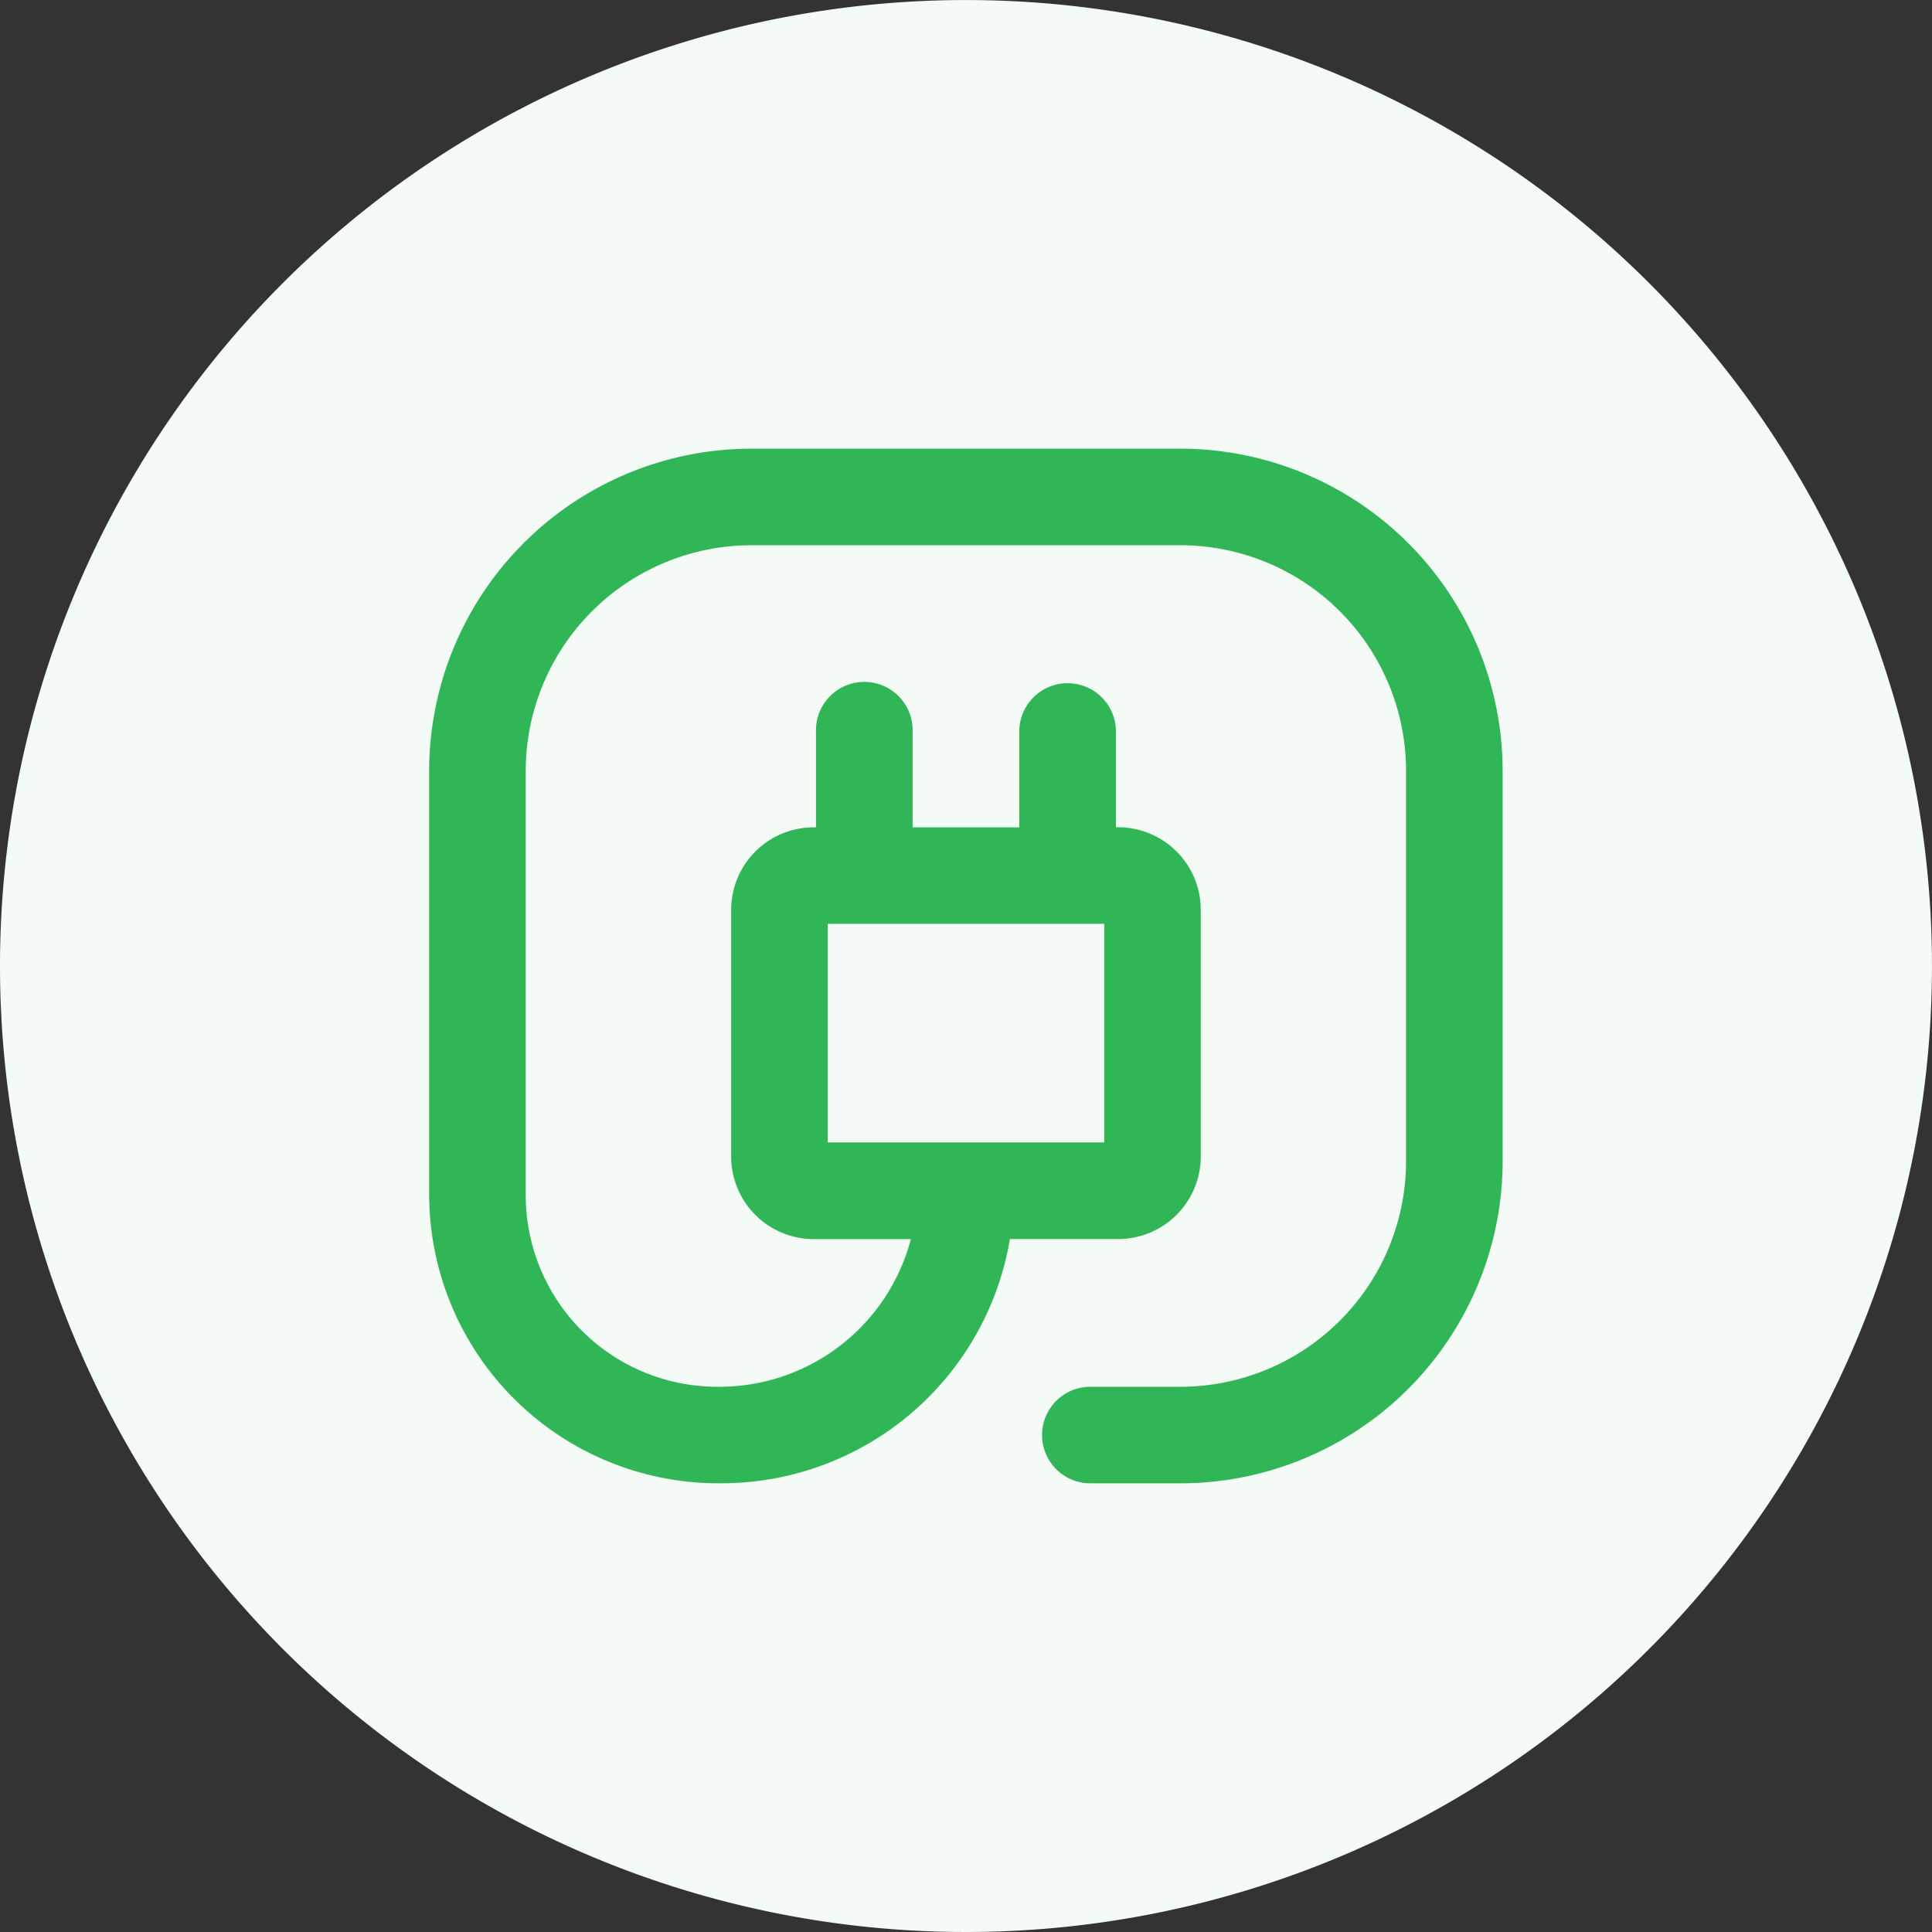
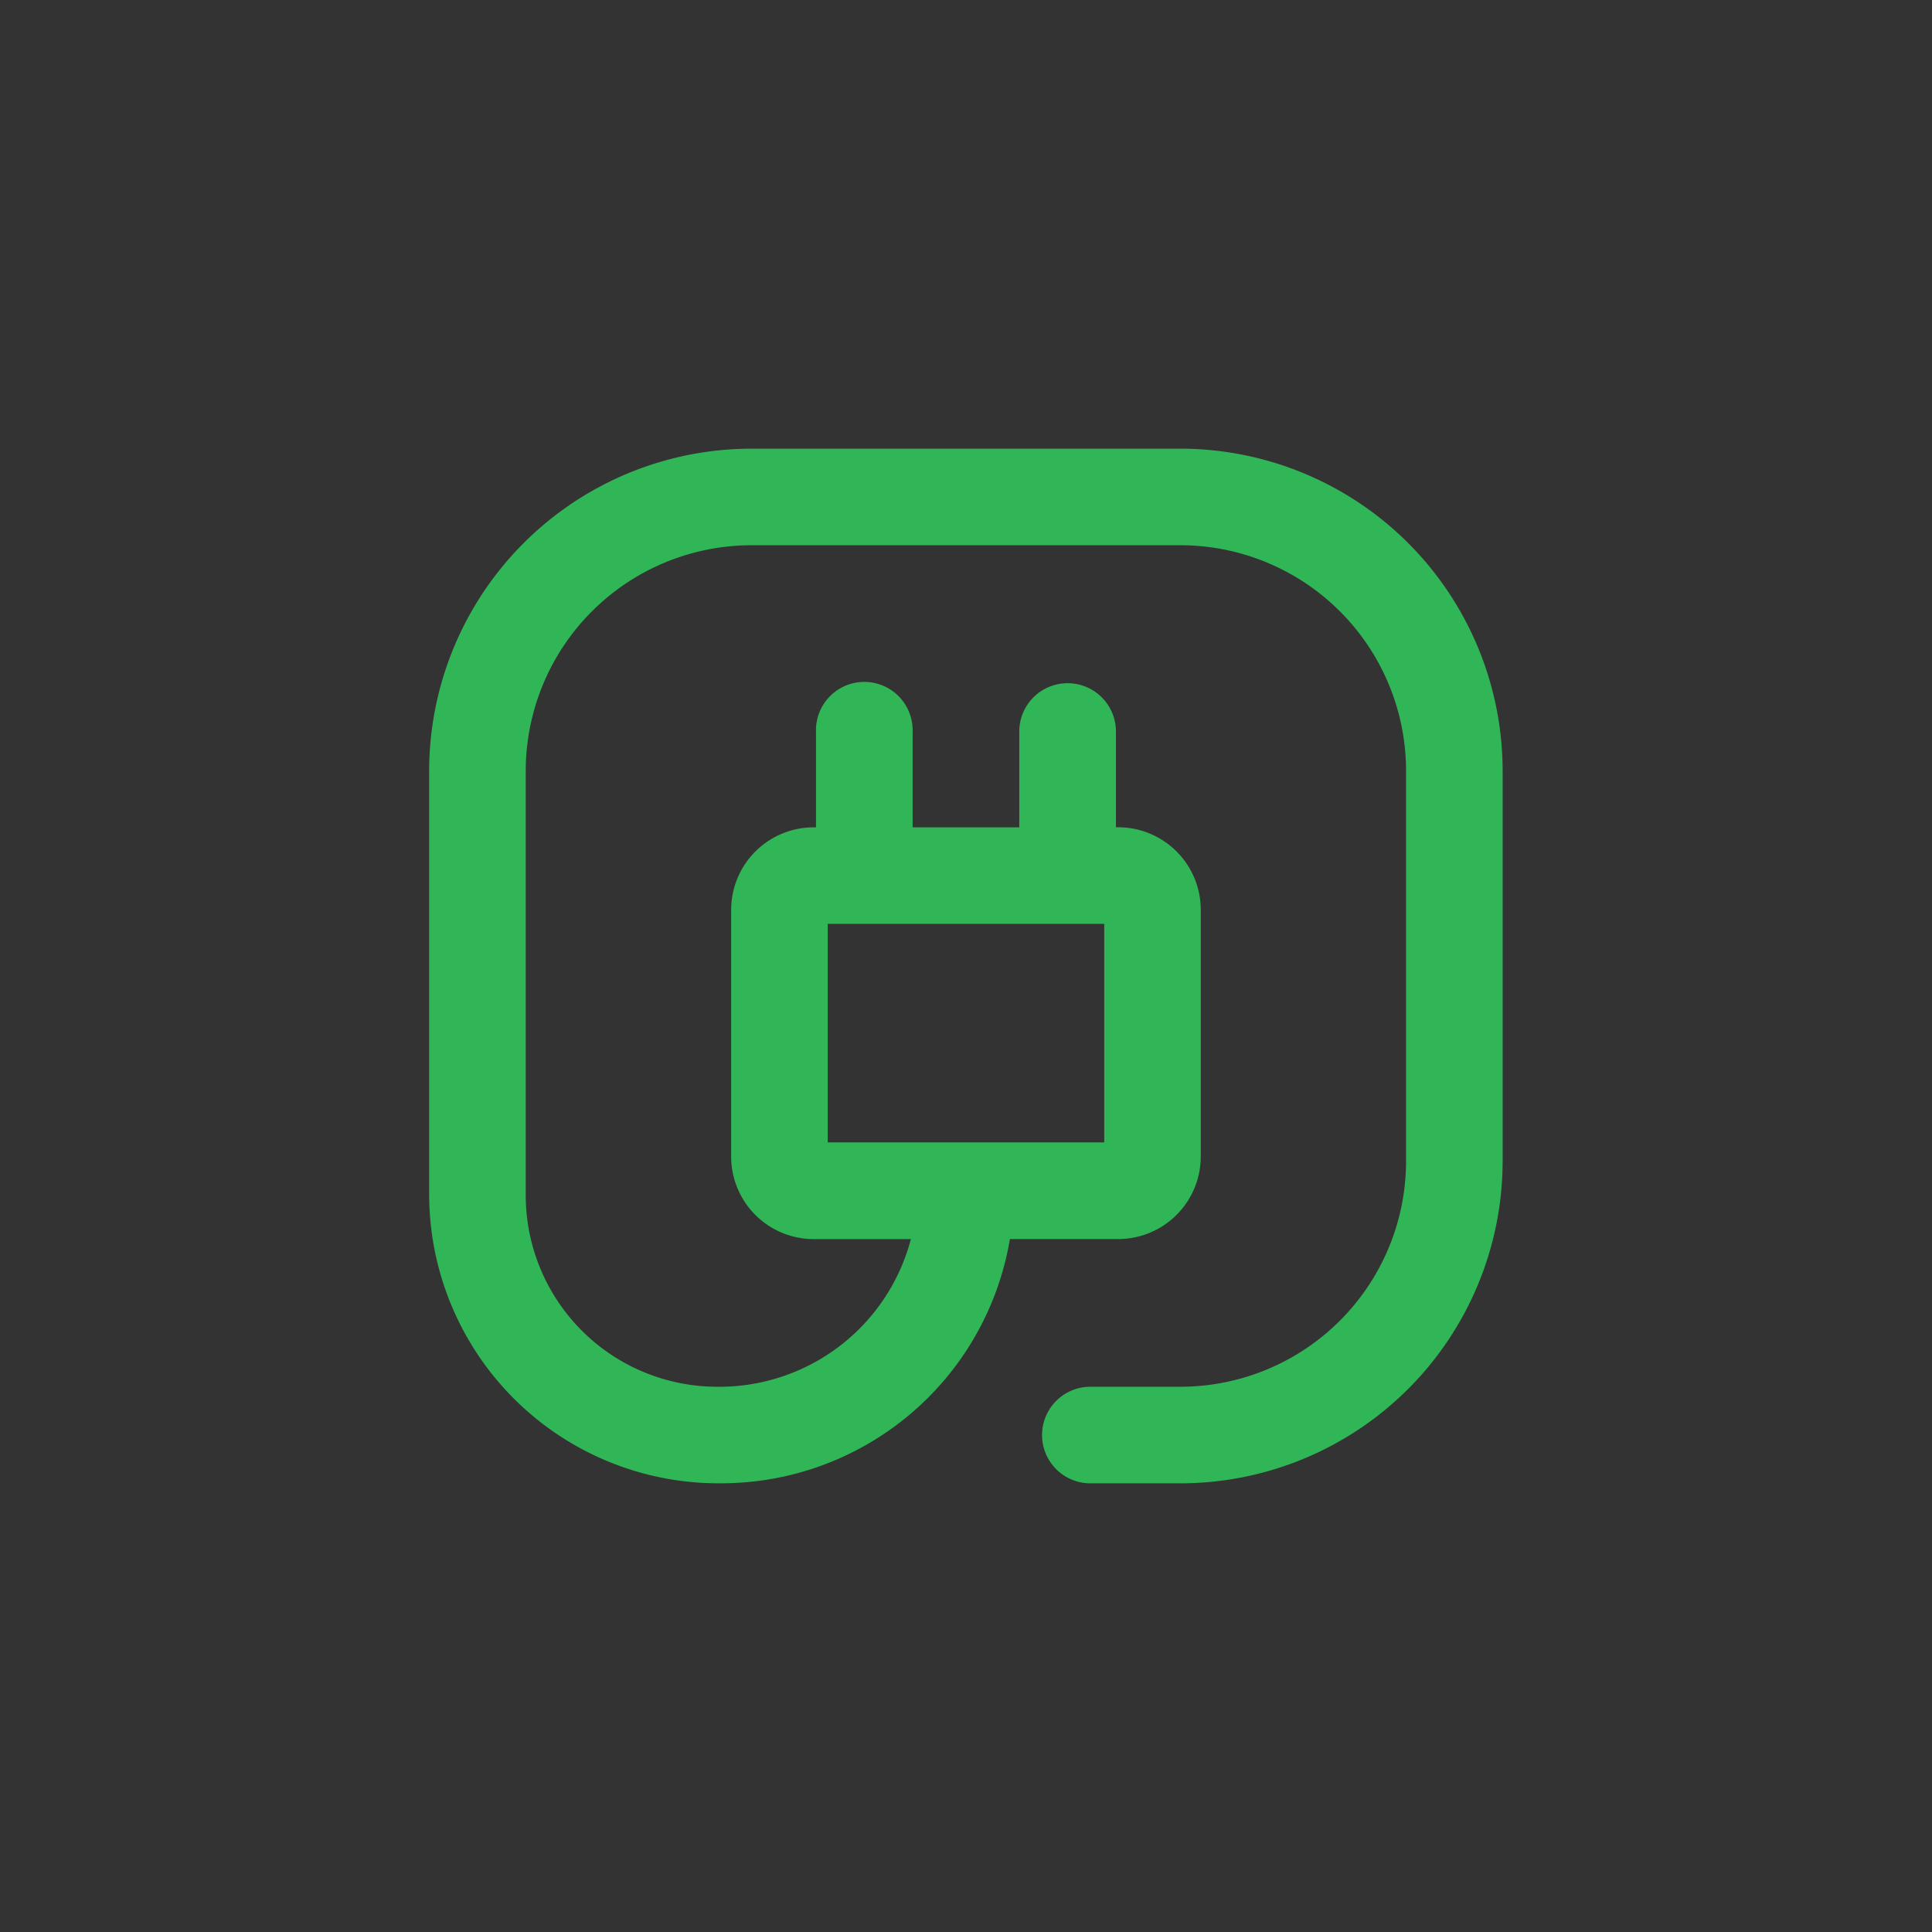
<svg xmlns="http://www.w3.org/2000/svg" id="Group_138" data-name="Group 138" width="54.639" height="54.639" viewBox="0 0 54.639 54.639">
  <rect x="0" y="0" width="54.639" height="54.639" fill="#333333" stroke="none" />
  <defs>
    <clipPath id="clip-path">
      <path id="Path_368" data-name="Path 368" d="M0,34.711H54.639V-19.928H0Z" transform="translate(0 19.928)" fill="none" />
    </clipPath>
  </defs>
  <g id="Group_137" data-name="Group 137" transform="translate(0 0)" clip-path="url(#clip-path)">
    <g id="Group_135" data-name="Group 135" transform="translate(-0.001 0.001)">
-       <path id="Path_366" data-name="Path 366" d="M17.355,0A27.319,27.319,0,1,0,44.675,27.319,27.319,27.319,0,0,0,17.355,0" transform="translate(9.964)" fill="#f4faf5" />
-     </g>
+       </g>
    <g id="Group_136" data-name="Group 136" transform="translate(12.137 12.689)">
      <path id="Path_367" data-name="Path 367" d="M13.5,0H1.36A9.121,9.121,0,0,0-7.751,9.111V21.12A8.18,8.18,0,0,0,.524,29.26a8.277,8.277,0,0,0,8.149-6.907h3.065a2.337,2.337,0,0,0,2.333-2.333V13.04a2.337,2.337,0,0,0-2.333-2.333h-.066V8A1.367,1.367,0,1,0,8.938,8v2.709H5.922V8A1.367,1.367,0,1,0,3.189,8v2.709H3.123A2.335,2.335,0,0,0,.79,13.04v6.981a2.335,2.335,0,0,0,2.333,2.333h2.75A5.6,5.6,0,0,1,.392,26.53,5.418,5.418,0,0,1-5.02,21.12V9.111a6.388,6.388,0,0,1,6.38-6.38H13.5a6.385,6.385,0,0,1,6.377,6.38V20.152A6.385,6.385,0,0,1,13.5,26.53H10.948a1.365,1.365,0,0,0,0,2.731H13.5a9.118,9.118,0,0,0,9.108-9.108V9.111A9.118,9.118,0,0,0,13.5,0M3.521,13.438h7.82V19.62H3.521Z" transform="translate(7.751)" fill="#31b657" />
    </g>
  </g>
</svg>